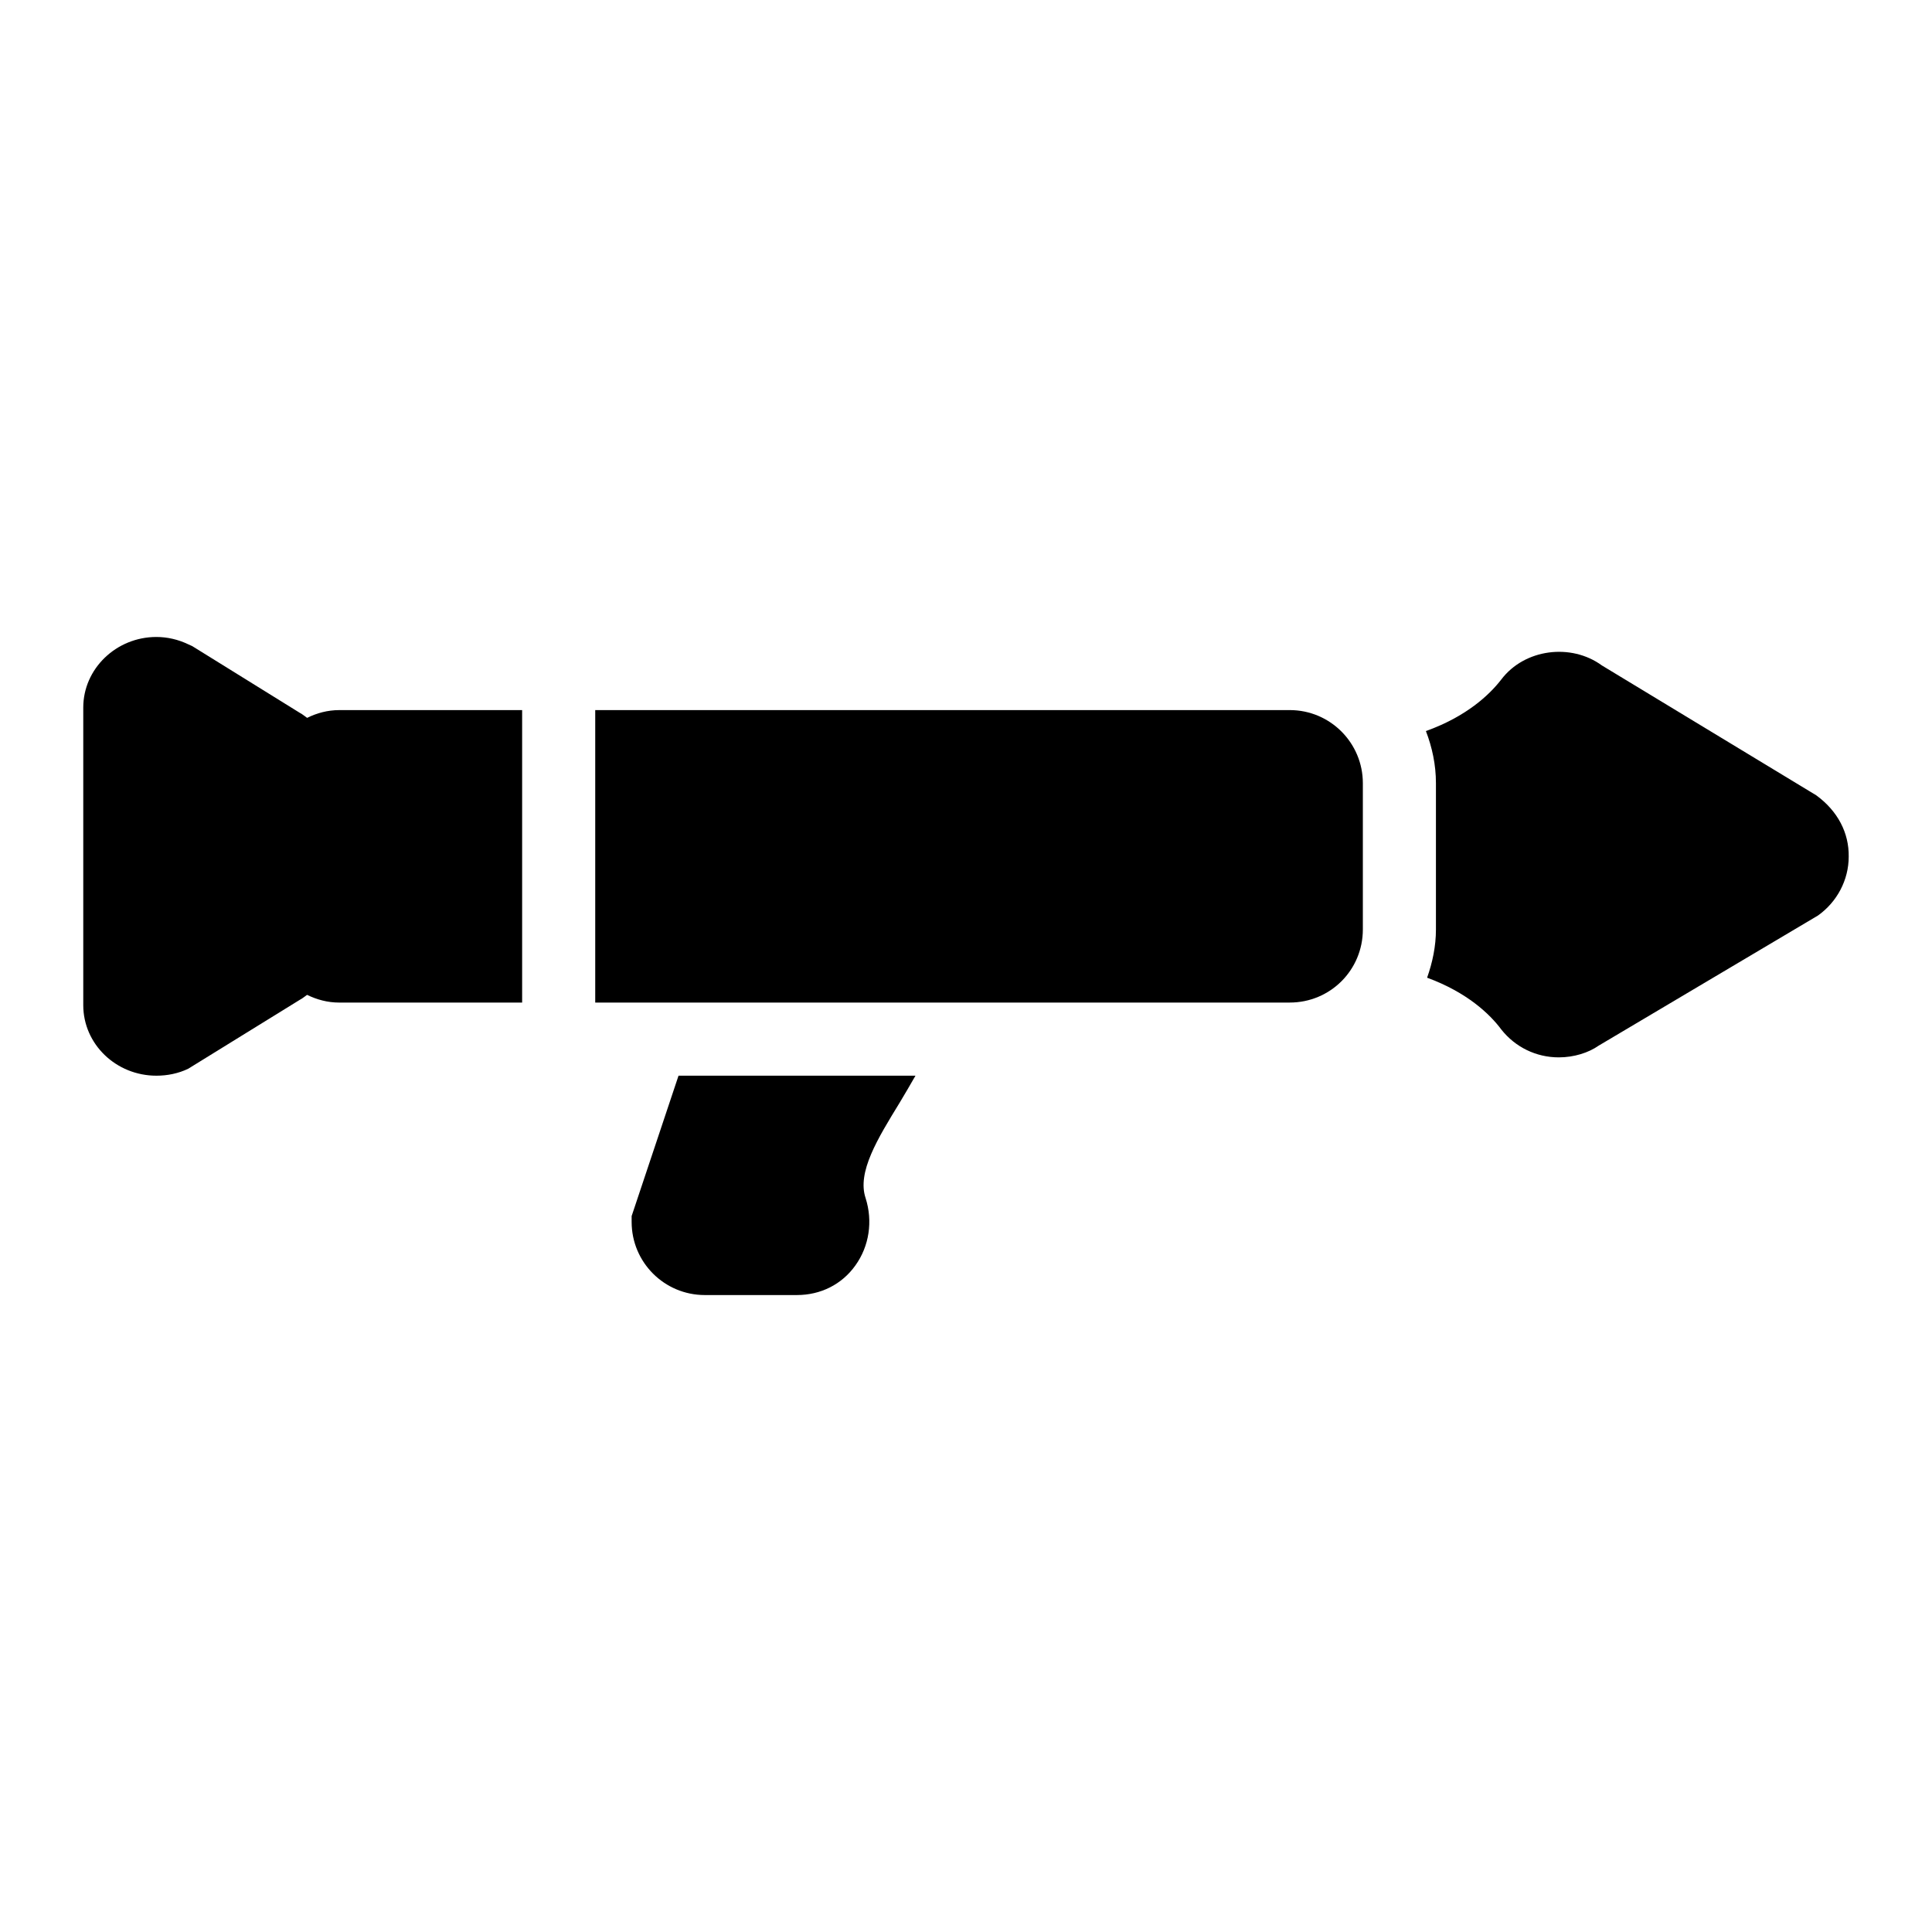
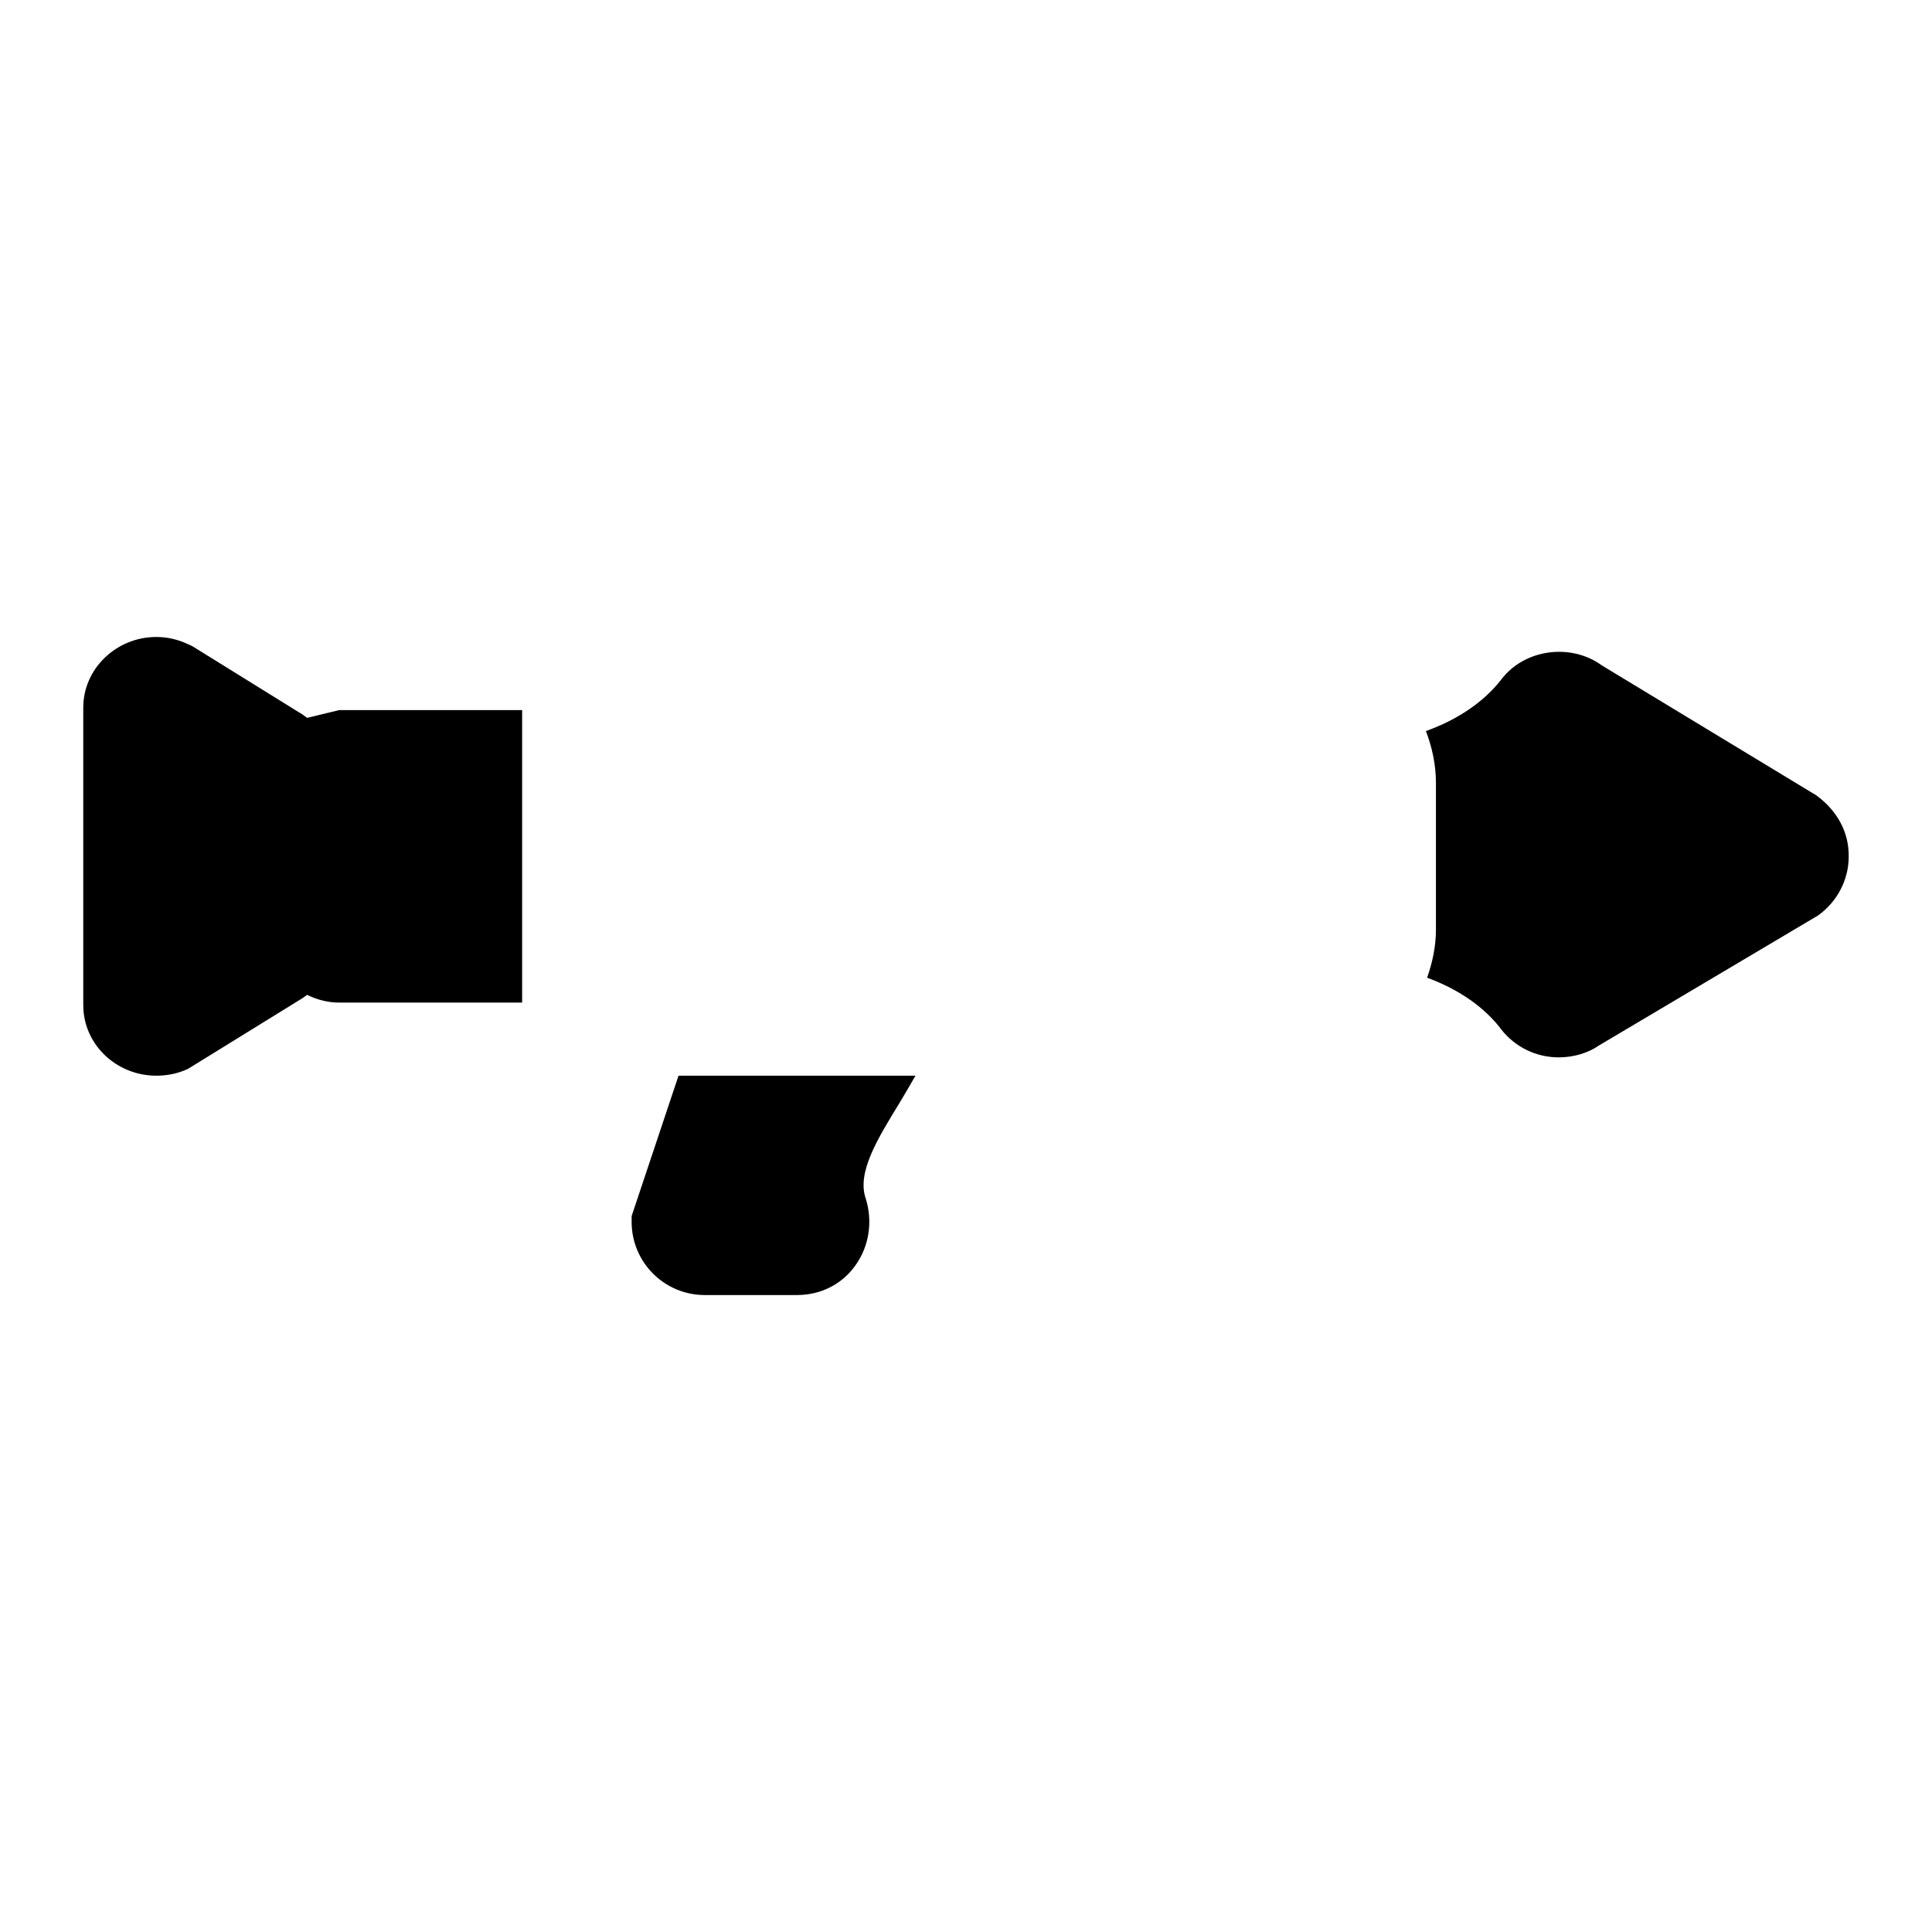
<svg xmlns="http://www.w3.org/2000/svg" fill="#000000" width="800px" height="800px" version="1.1" viewBox="144 144 512 512">
  <g>
-     <path d="m225.39 334.24c-0.633-0.418-1.176-0.938-1.867-1.285l-28.582-17.73-1.066-0.484c-2.617-1.258-5.523-1.938-8.43-1.938-10.656 0-19.379 8.43-19.379 18.699v78.867c0 10.367 8.719 18.699 19.379 18.699 2.906 0 5.812-0.582 8.43-1.84l29.648-18.312c0.688-0.344 1.23-0.859 1.859-1.273 2.582 1.27 5.445 2.047 8.508 2.047h48.48v-77.508h-48.48c-3.059 0-5.922 0.781-8.5 2.059z" />
-     <path d="m485.79 332.18h-184.05v77.508h184.05c10.754 0 19.379-8.621 19.379-19.379v-38.754c0-10.656-8.625-19.375-19.379-19.375z" />
+     <path d="m225.39 334.24c-0.633-0.418-1.176-0.938-1.867-1.285l-28.582-17.73-1.066-0.484c-2.617-1.258-5.523-1.938-8.43-1.938-10.656 0-19.379 8.43-19.379 18.699v78.867c0 10.367 8.719 18.699 19.379 18.699 2.906 0 5.812-0.582 8.43-1.84l29.648-18.312c0.688-0.344 1.23-0.859 1.859-1.273 2.582 1.27 5.445 2.047 8.508 2.047h48.48v-77.508h-48.48z" />
    <path d="m625.3 354.75-56.773-34.395c-8.234-6.008-20.539-4.359-26.645 3.684-3.148 4.094-9.254 9.844-20 13.699 1.652 4.305 2.656 8.934 2.656 13.812v38.754c0 4.508-0.922 8.77-2.34 12.797 10.598 3.891 16.625 9.633 19.684 13.754 3.684 4.648 9.203 7.359 15.211 7.359 4.07 0 7.945-1.258 10.559-3.102l58.133-34.492c5.039-3.586 8.141-9.398 8.141-15.598 0.098-6.297-2.906-12.109-8.625-16.273z" />
    <path d="m311.39 466.27v1.551c0 10.754 8.719 19.379 19.379 19.379h24.414c6.297 0 11.918-2.809 15.504-7.848 3.684-5.133 4.648-11.723 2.711-17.828-2.324-6.879 3.199-15.793 9.012-25.289 1.414-2.367 2.828-4.758 4.203-7.172h-62.797z" />
  </g>
</svg>